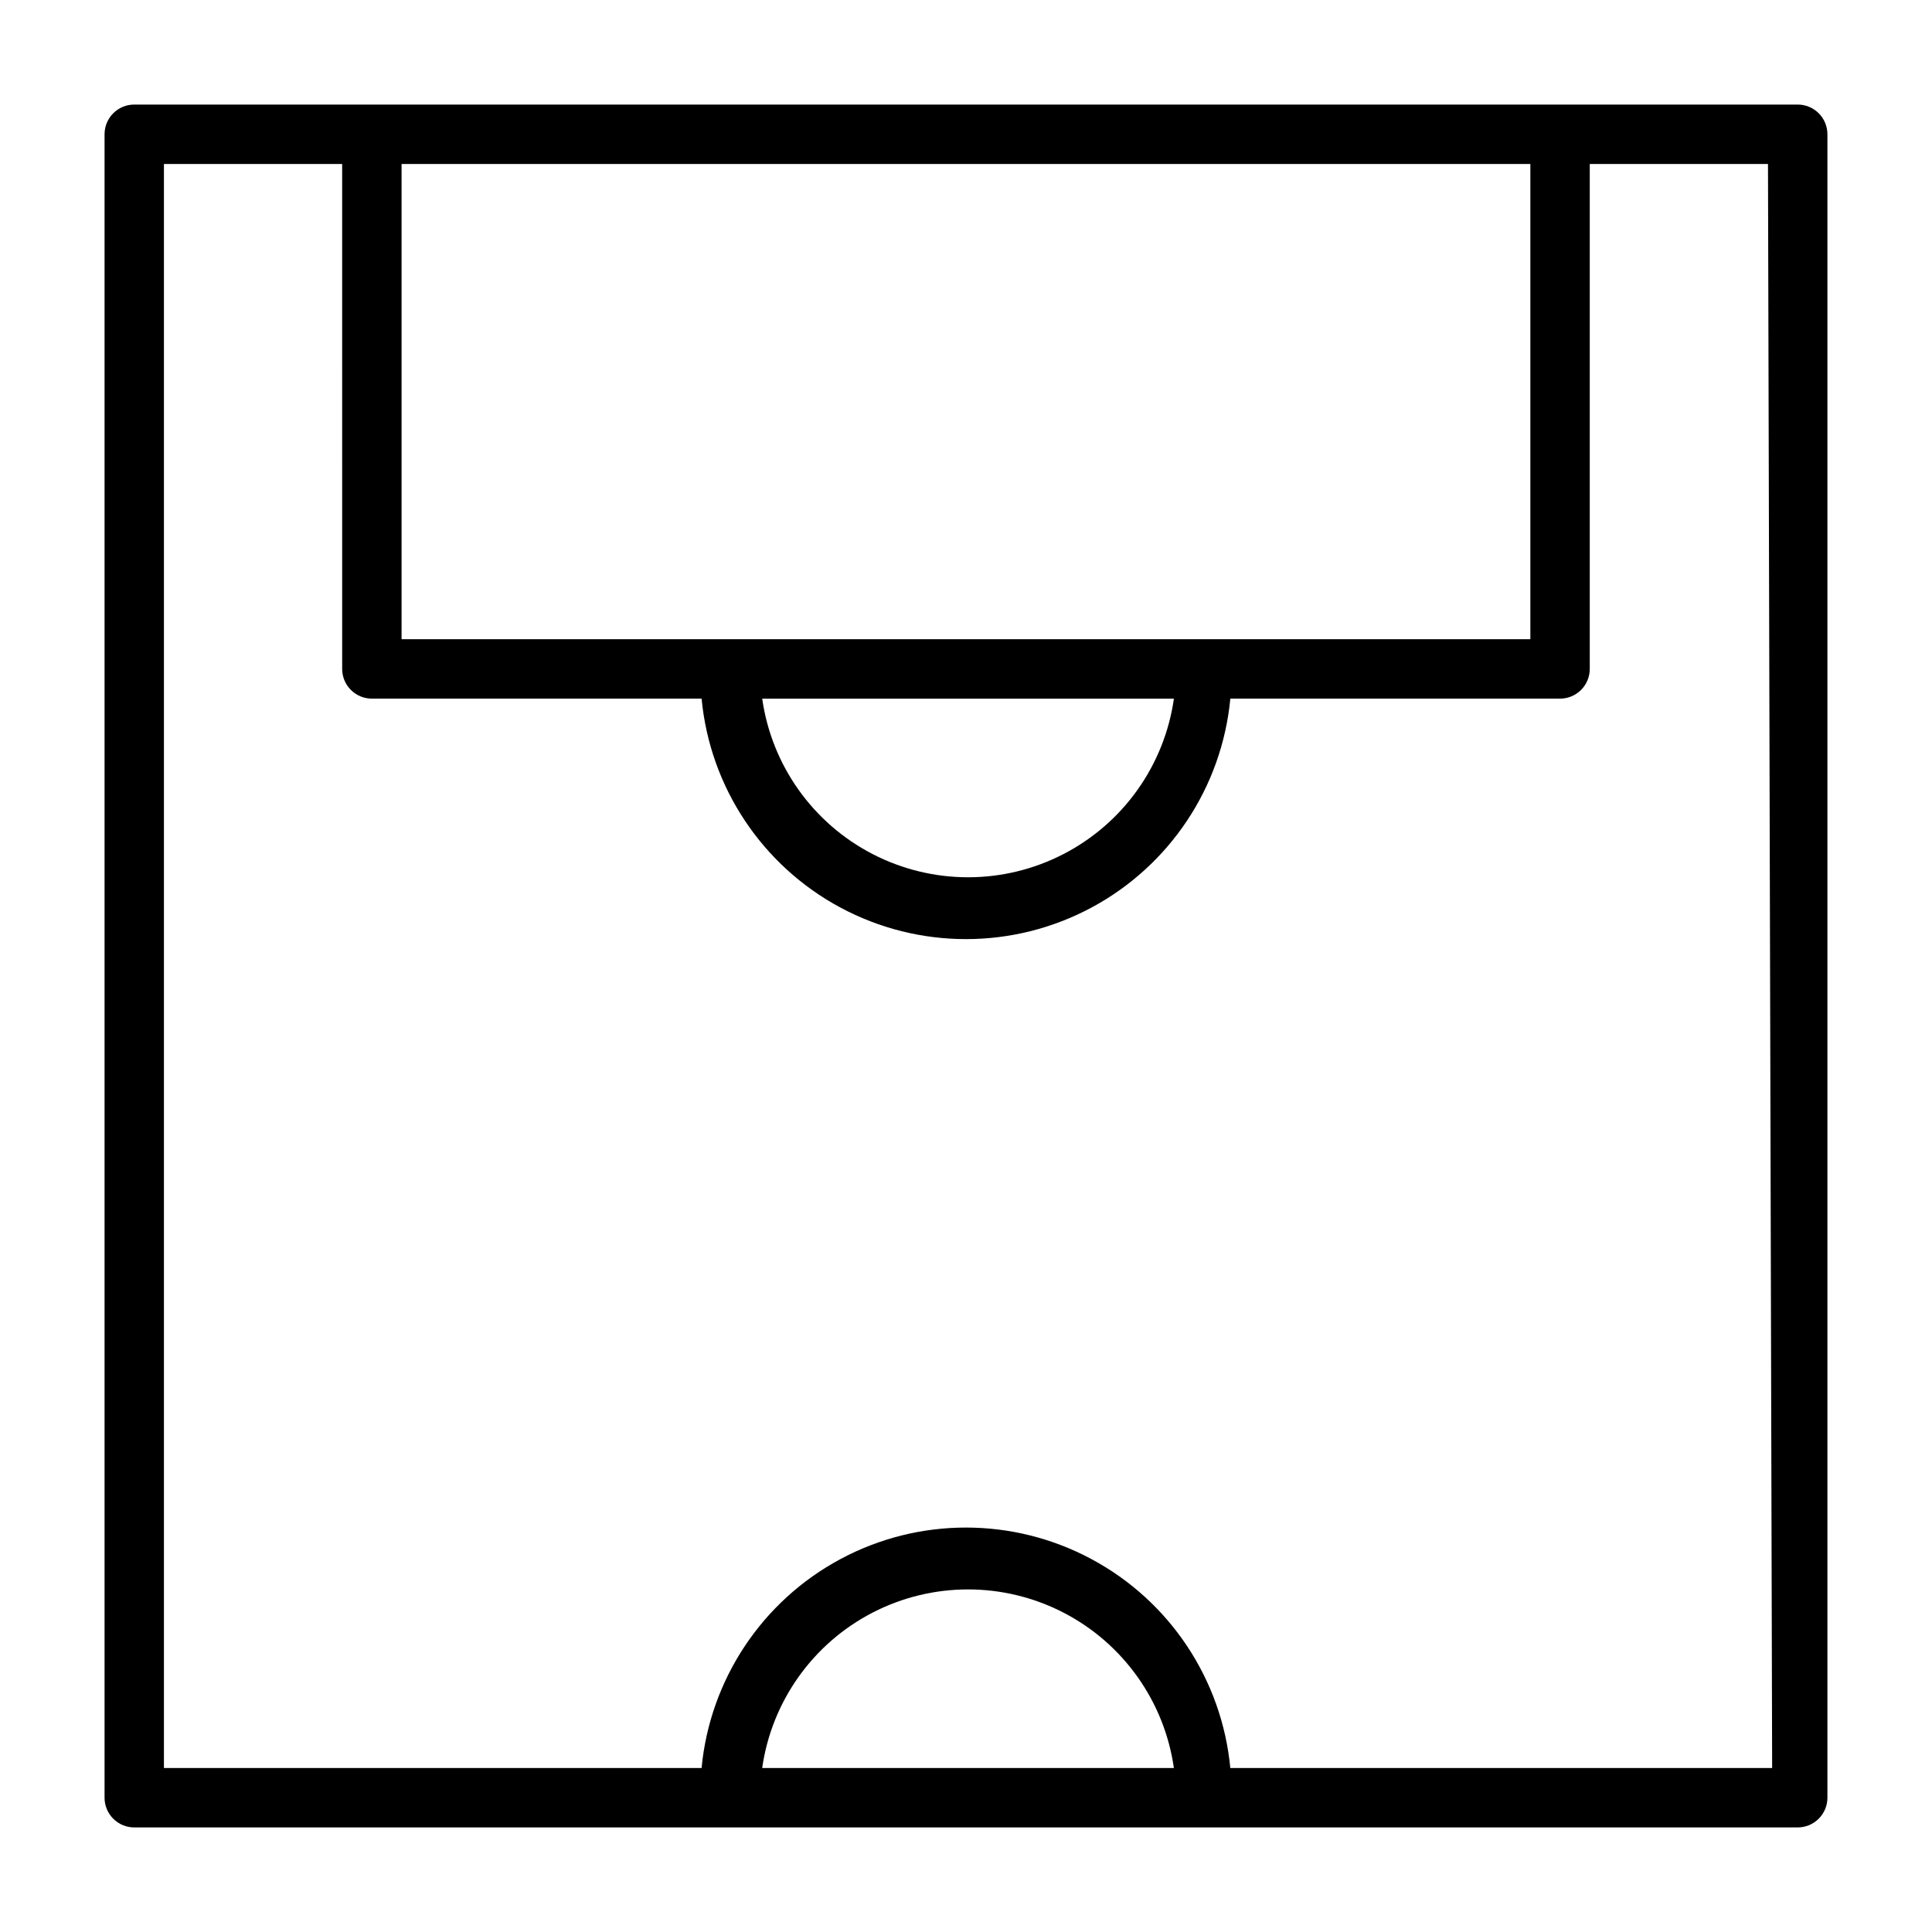
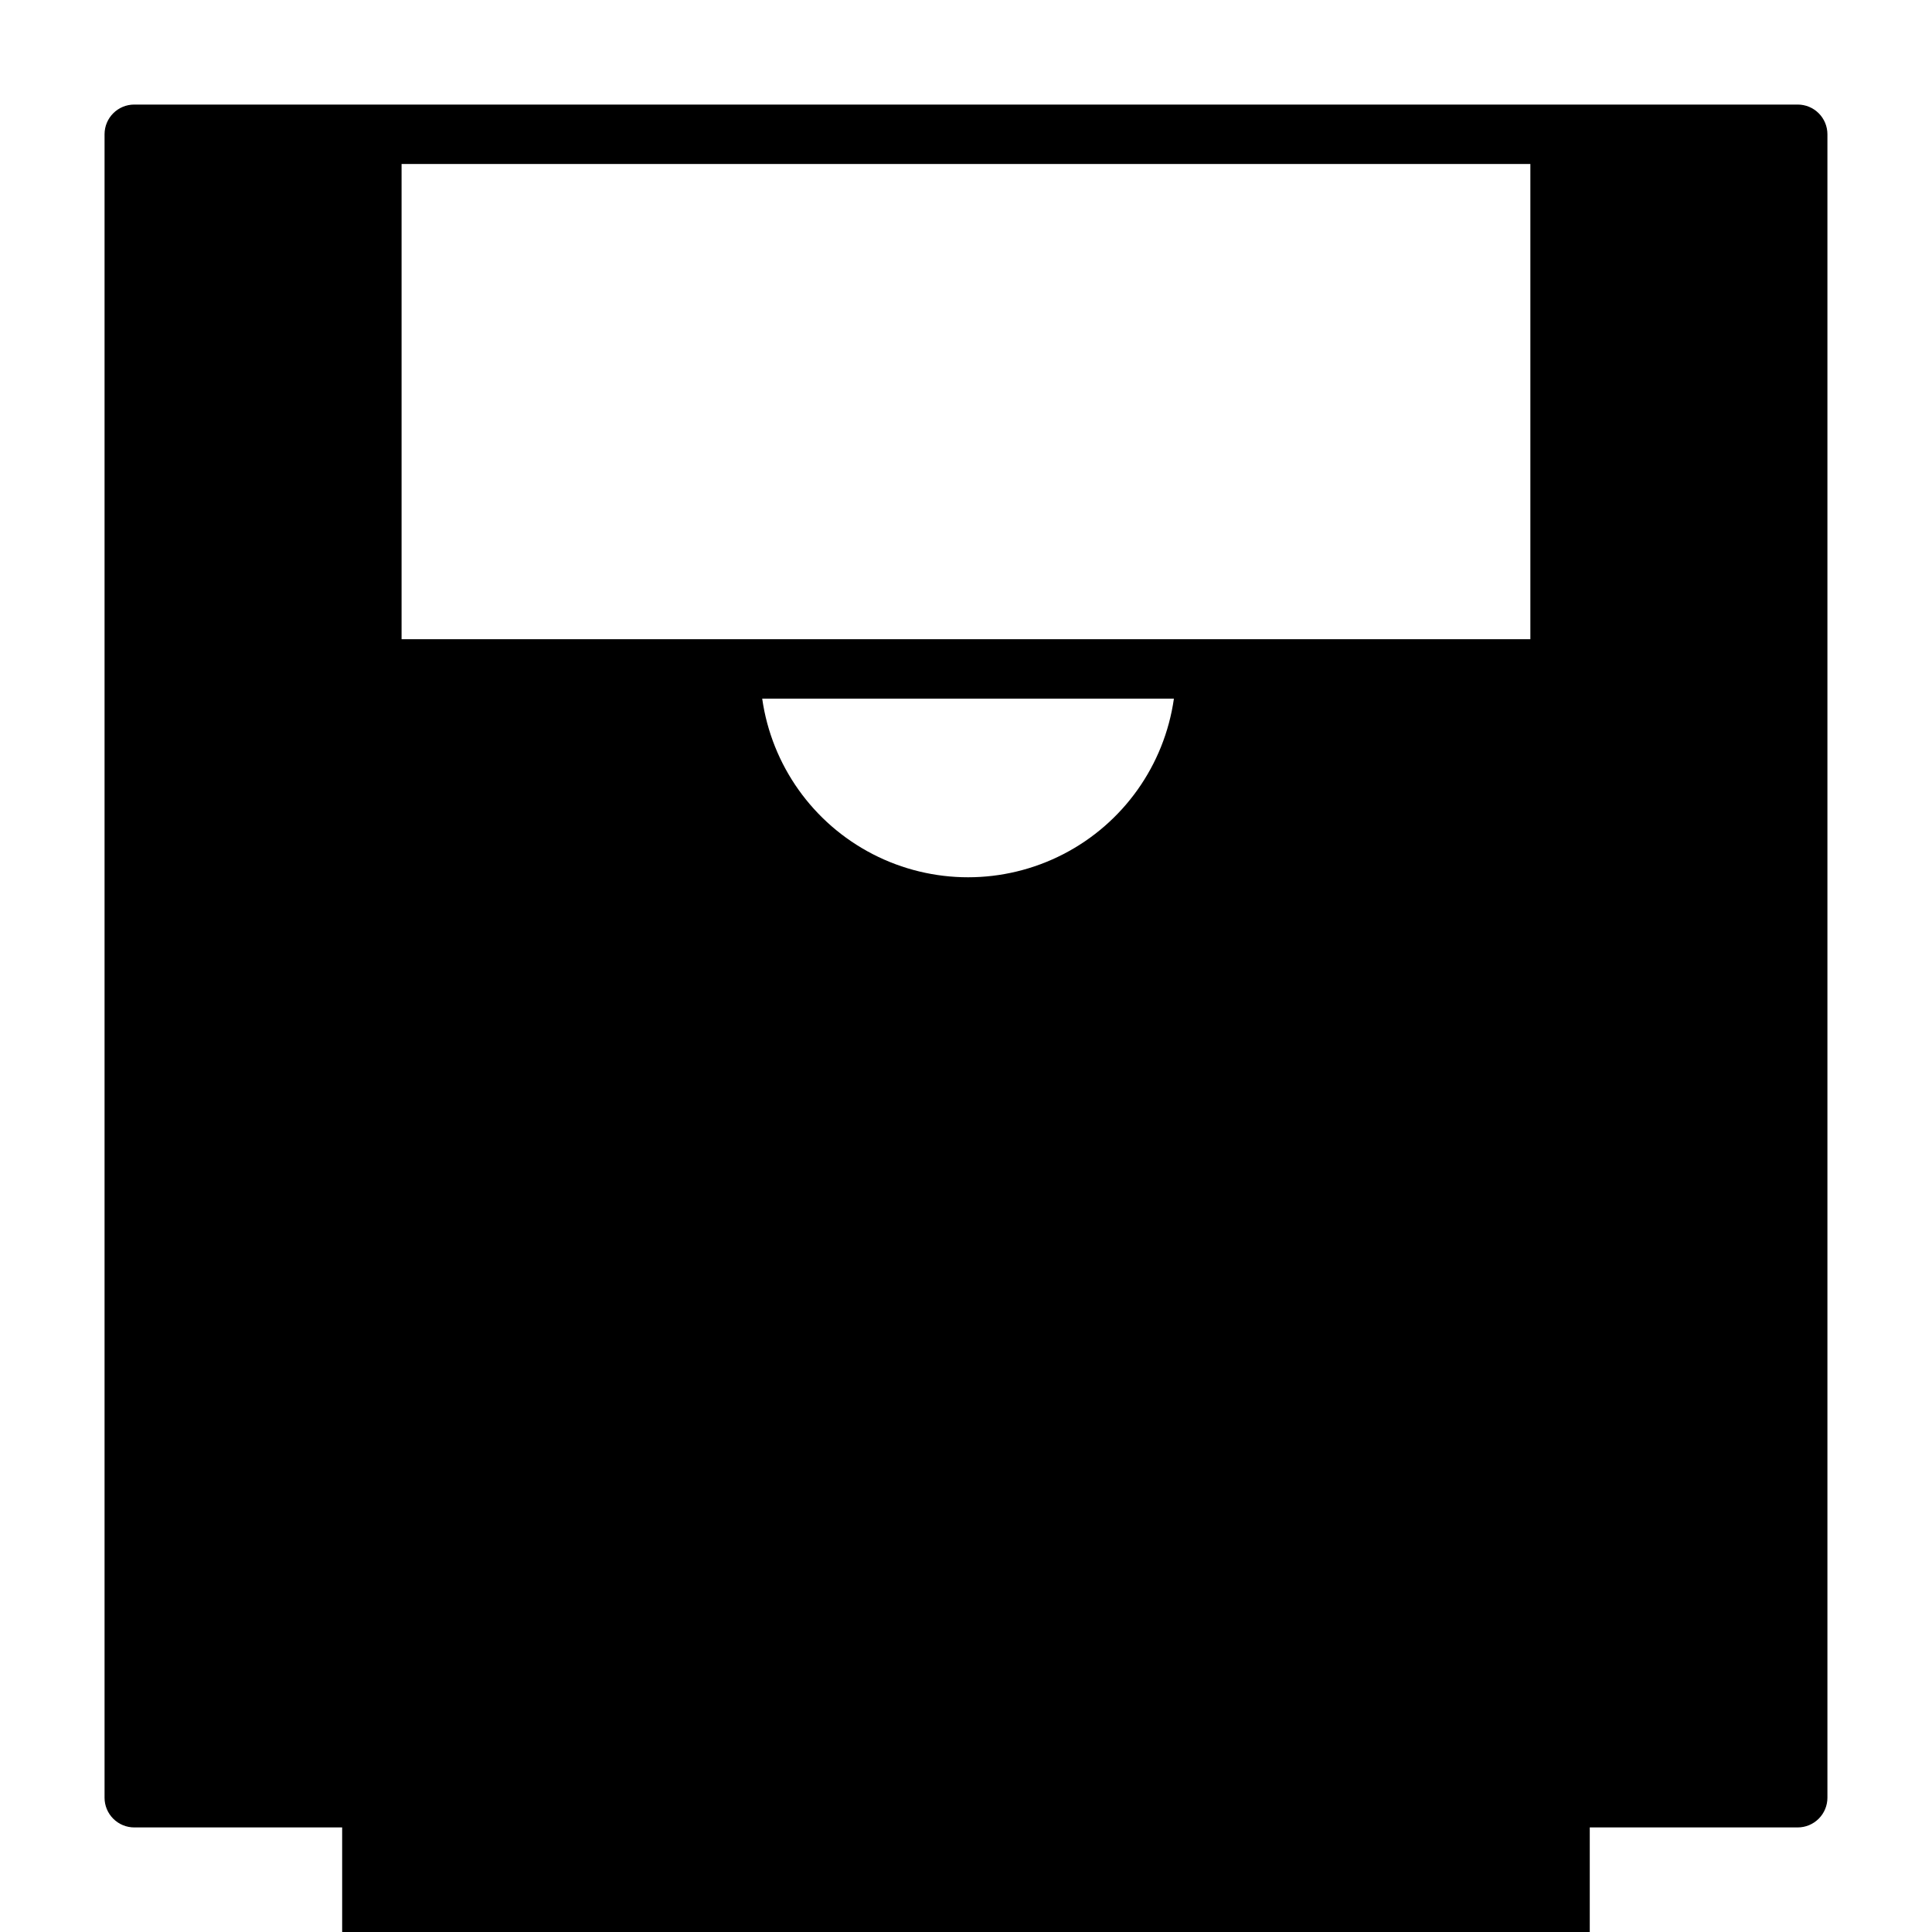
<svg xmlns="http://www.w3.org/2000/svg" fill="#000000" width="800px" height="800px" version="1.1" viewBox="144 144 512 512">
-   <path d="m620.41 171.71h-440.83c-4.348 0-7.871 3.523-7.871 7.871v440.83c0 2.09 0.828 4.09 2.305 5.566 1.477 1.477 3.477 2.309 5.566 2.309h440.83c2.09 0 4.09-0.832 5.566-2.309 1.477-1.477 2.309-3.477 2.309-5.566v-440.83c0-2.09-0.832-4.09-2.309-5.566-1.477-1.477-3.477-2.305-5.566-2.305zm-70.848 15.742v125.95h-299.14v-125.95zm-94.465 141.7c-2.516 17.664-13.426 33.016-29.281 41.195-15.855 8.184-34.688 8.184-50.543 0-15.852-8.18-26.766-23.531-29.281-41.195zm-109.11 283.39c2.516-17.66 13.43-33.012 29.281-41.195 15.855-8.18 34.688-8.18 50.543 0 15.855 8.184 26.766 23.535 29.281 41.195zm267.65 0h-143.59c-2.227-23.457-16.043-44.246-36.812-55.375-20.766-11.133-45.727-11.133-66.496 0-20.766 11.129-34.586 31.918-36.812 55.375h-142.48v-425.09h47.23l0.004 133.82c0 2.09 0.828 4.09 2.305 5.566 1.477 1.477 3.477 2.305 5.566 2.305h87.379c2.227 23.461 16.047 44.246 36.812 55.379 20.77 11.133 45.73 11.133 66.496 0 20.77-11.133 34.586-31.918 36.812-55.379h87.379c2.09 0 4.09-0.828 5.566-2.305 1.477-1.477 2.309-3.477 2.309-5.566v-133.82h47.23z" />
+   <path d="m620.41 171.71h-440.83c-4.348 0-7.871 3.523-7.871 7.871v440.83c0 2.09 0.828 4.09 2.305 5.566 1.477 1.477 3.477 2.309 5.566 2.309h440.83c2.09 0 4.09-0.832 5.566-2.309 1.477-1.477 2.309-3.477 2.309-5.566v-440.83c0-2.09-0.832-4.09-2.309-5.566-1.477-1.477-3.477-2.305-5.566-2.305zm-70.848 15.742v125.95h-299.14v-125.95zm-94.465 141.7c-2.516 17.664-13.426 33.016-29.281 41.195-15.855 8.184-34.688 8.184-50.543 0-15.852-8.18-26.766-23.531-29.281-41.195zm-109.11 283.39c2.516-17.66 13.43-33.012 29.281-41.195 15.855-8.18 34.688-8.18 50.543 0 15.855 8.184 26.766 23.535 29.281 41.195zm267.65 0h-143.59c-2.227-23.457-16.043-44.246-36.812-55.375-20.766-11.133-45.727-11.133-66.496 0-20.766 11.129-34.586 31.918-36.812 55.375h-142.48h47.23l0.004 133.82c0 2.09 0.828 4.09 2.305 5.566 1.477 1.477 3.477 2.305 5.566 2.305h87.379c2.227 23.461 16.047 44.246 36.812 55.379 20.77 11.133 45.73 11.133 66.496 0 20.77-11.133 34.586-31.918 36.812-55.379h87.379c2.09 0 4.09-0.828 5.566-2.305 1.477-1.477 2.309-3.477 2.309-5.566v-133.82h47.23z" />
</svg>